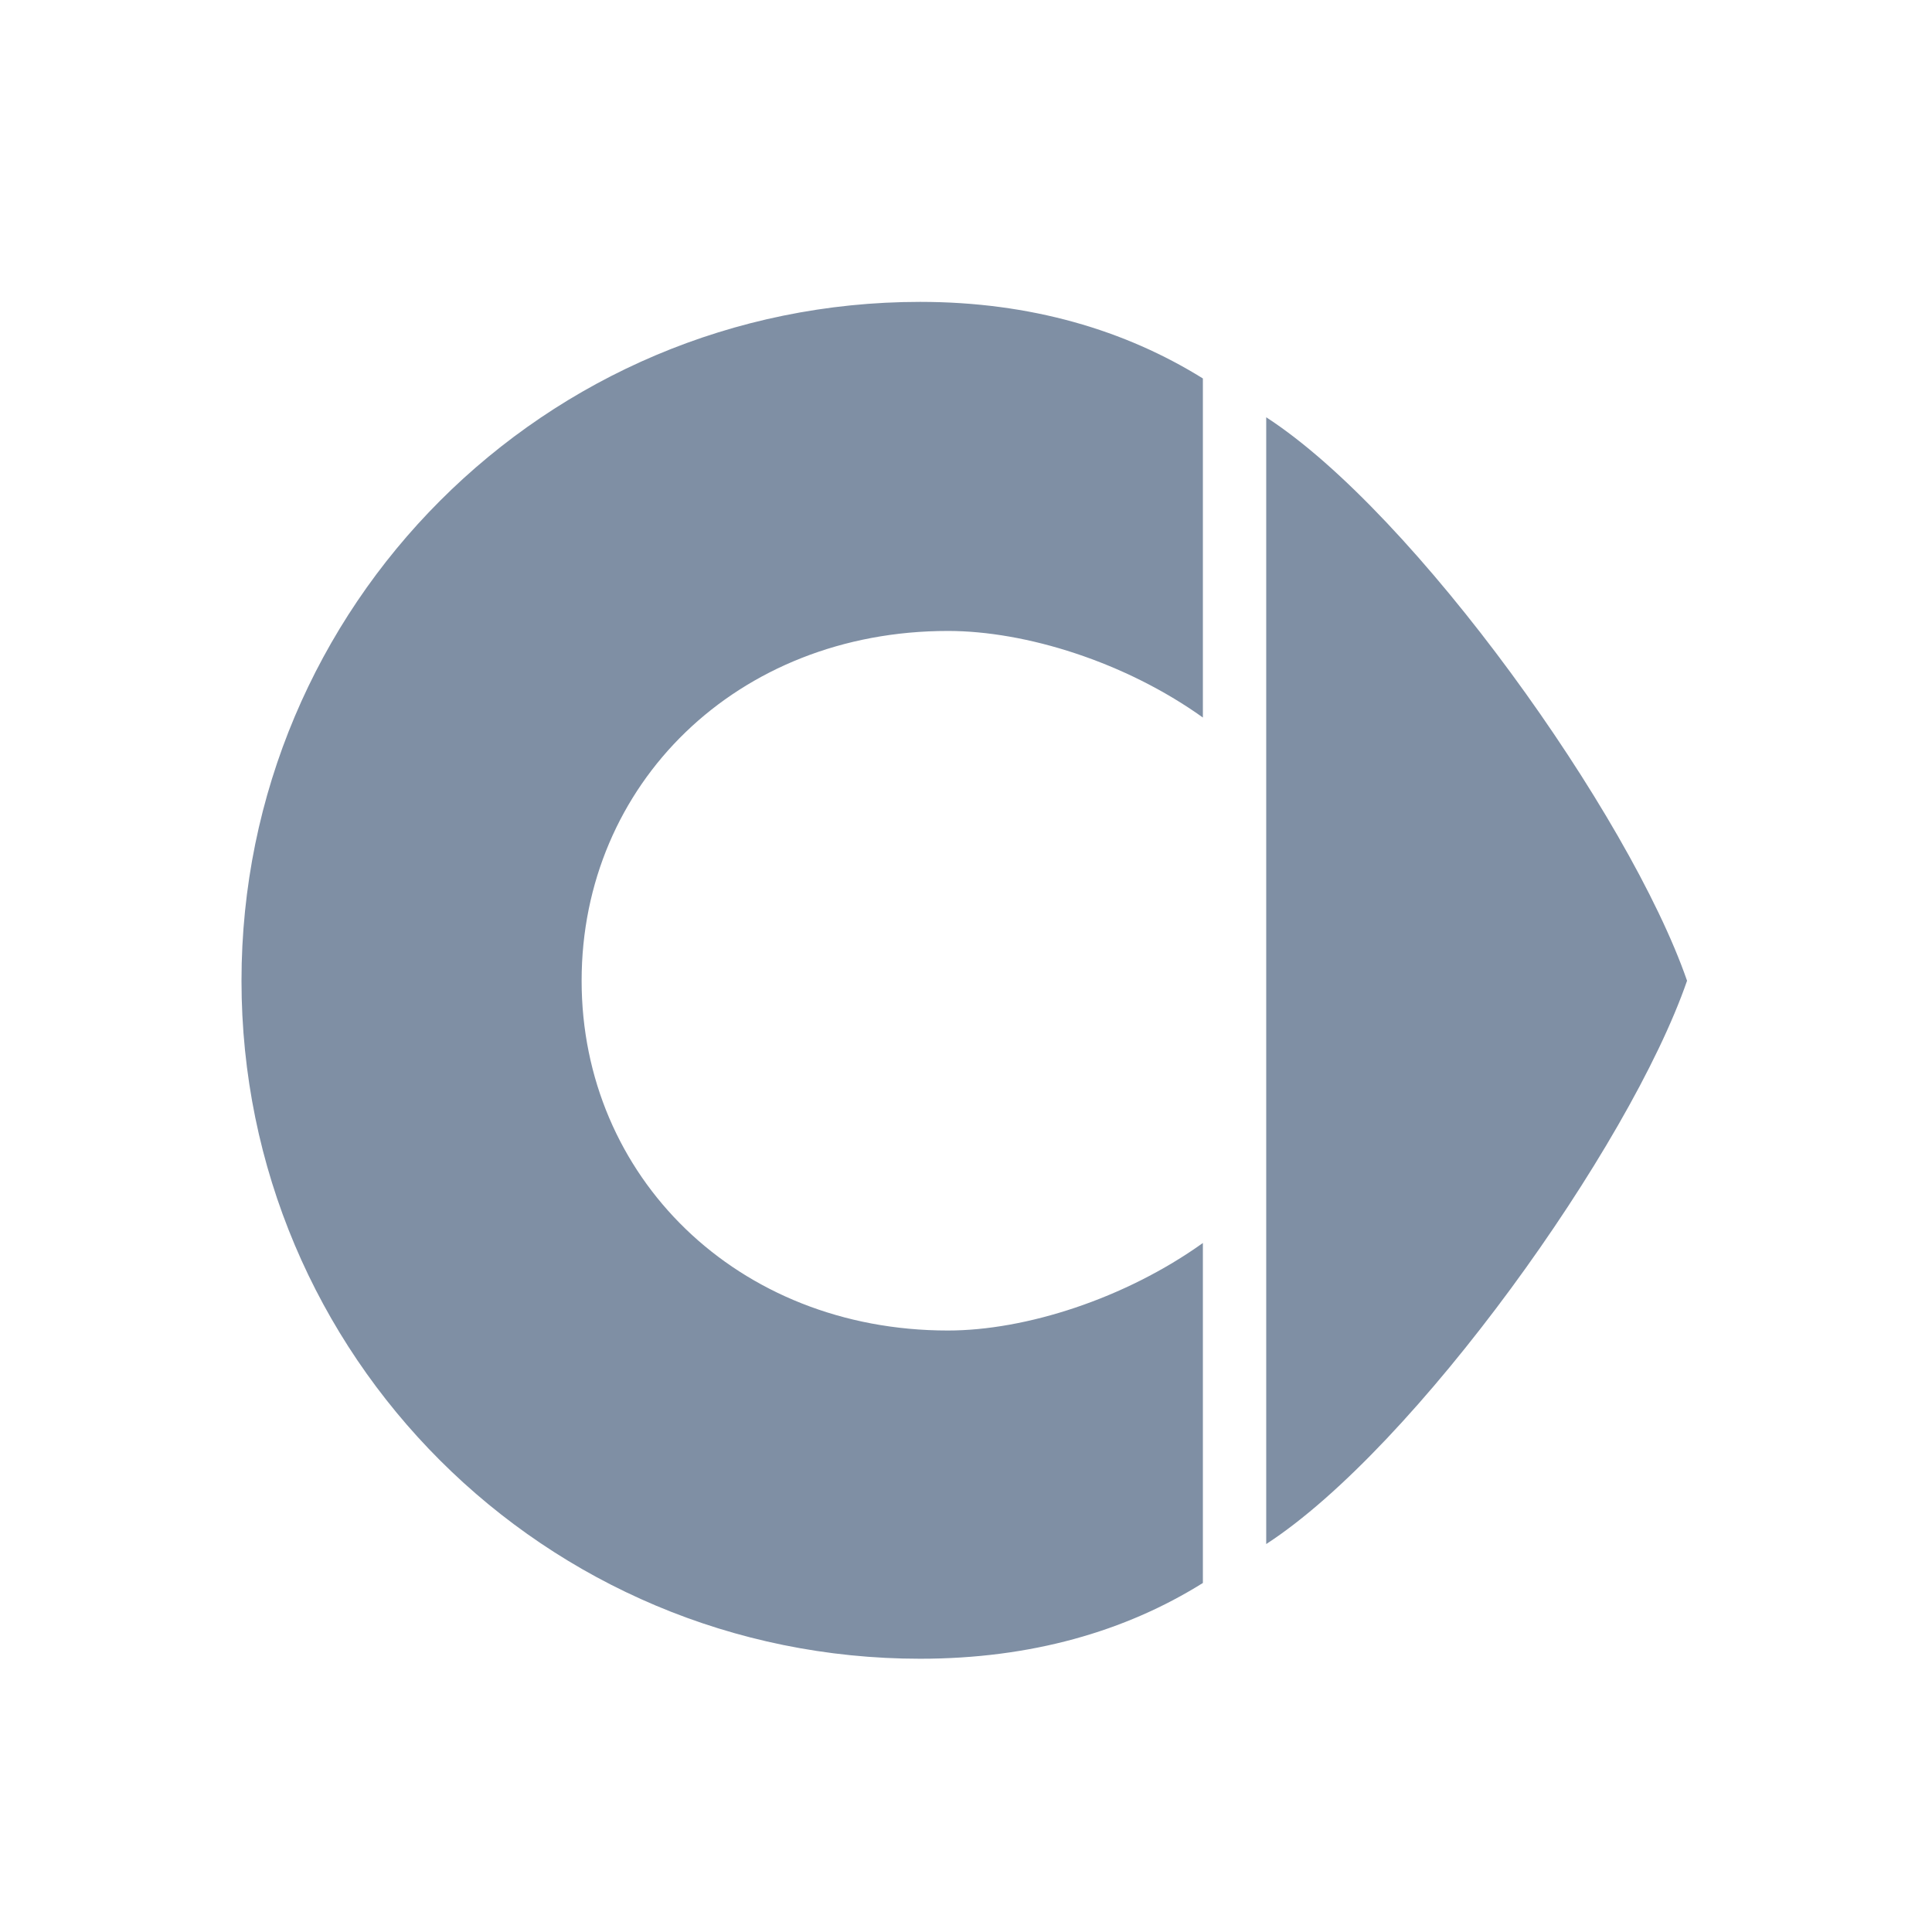
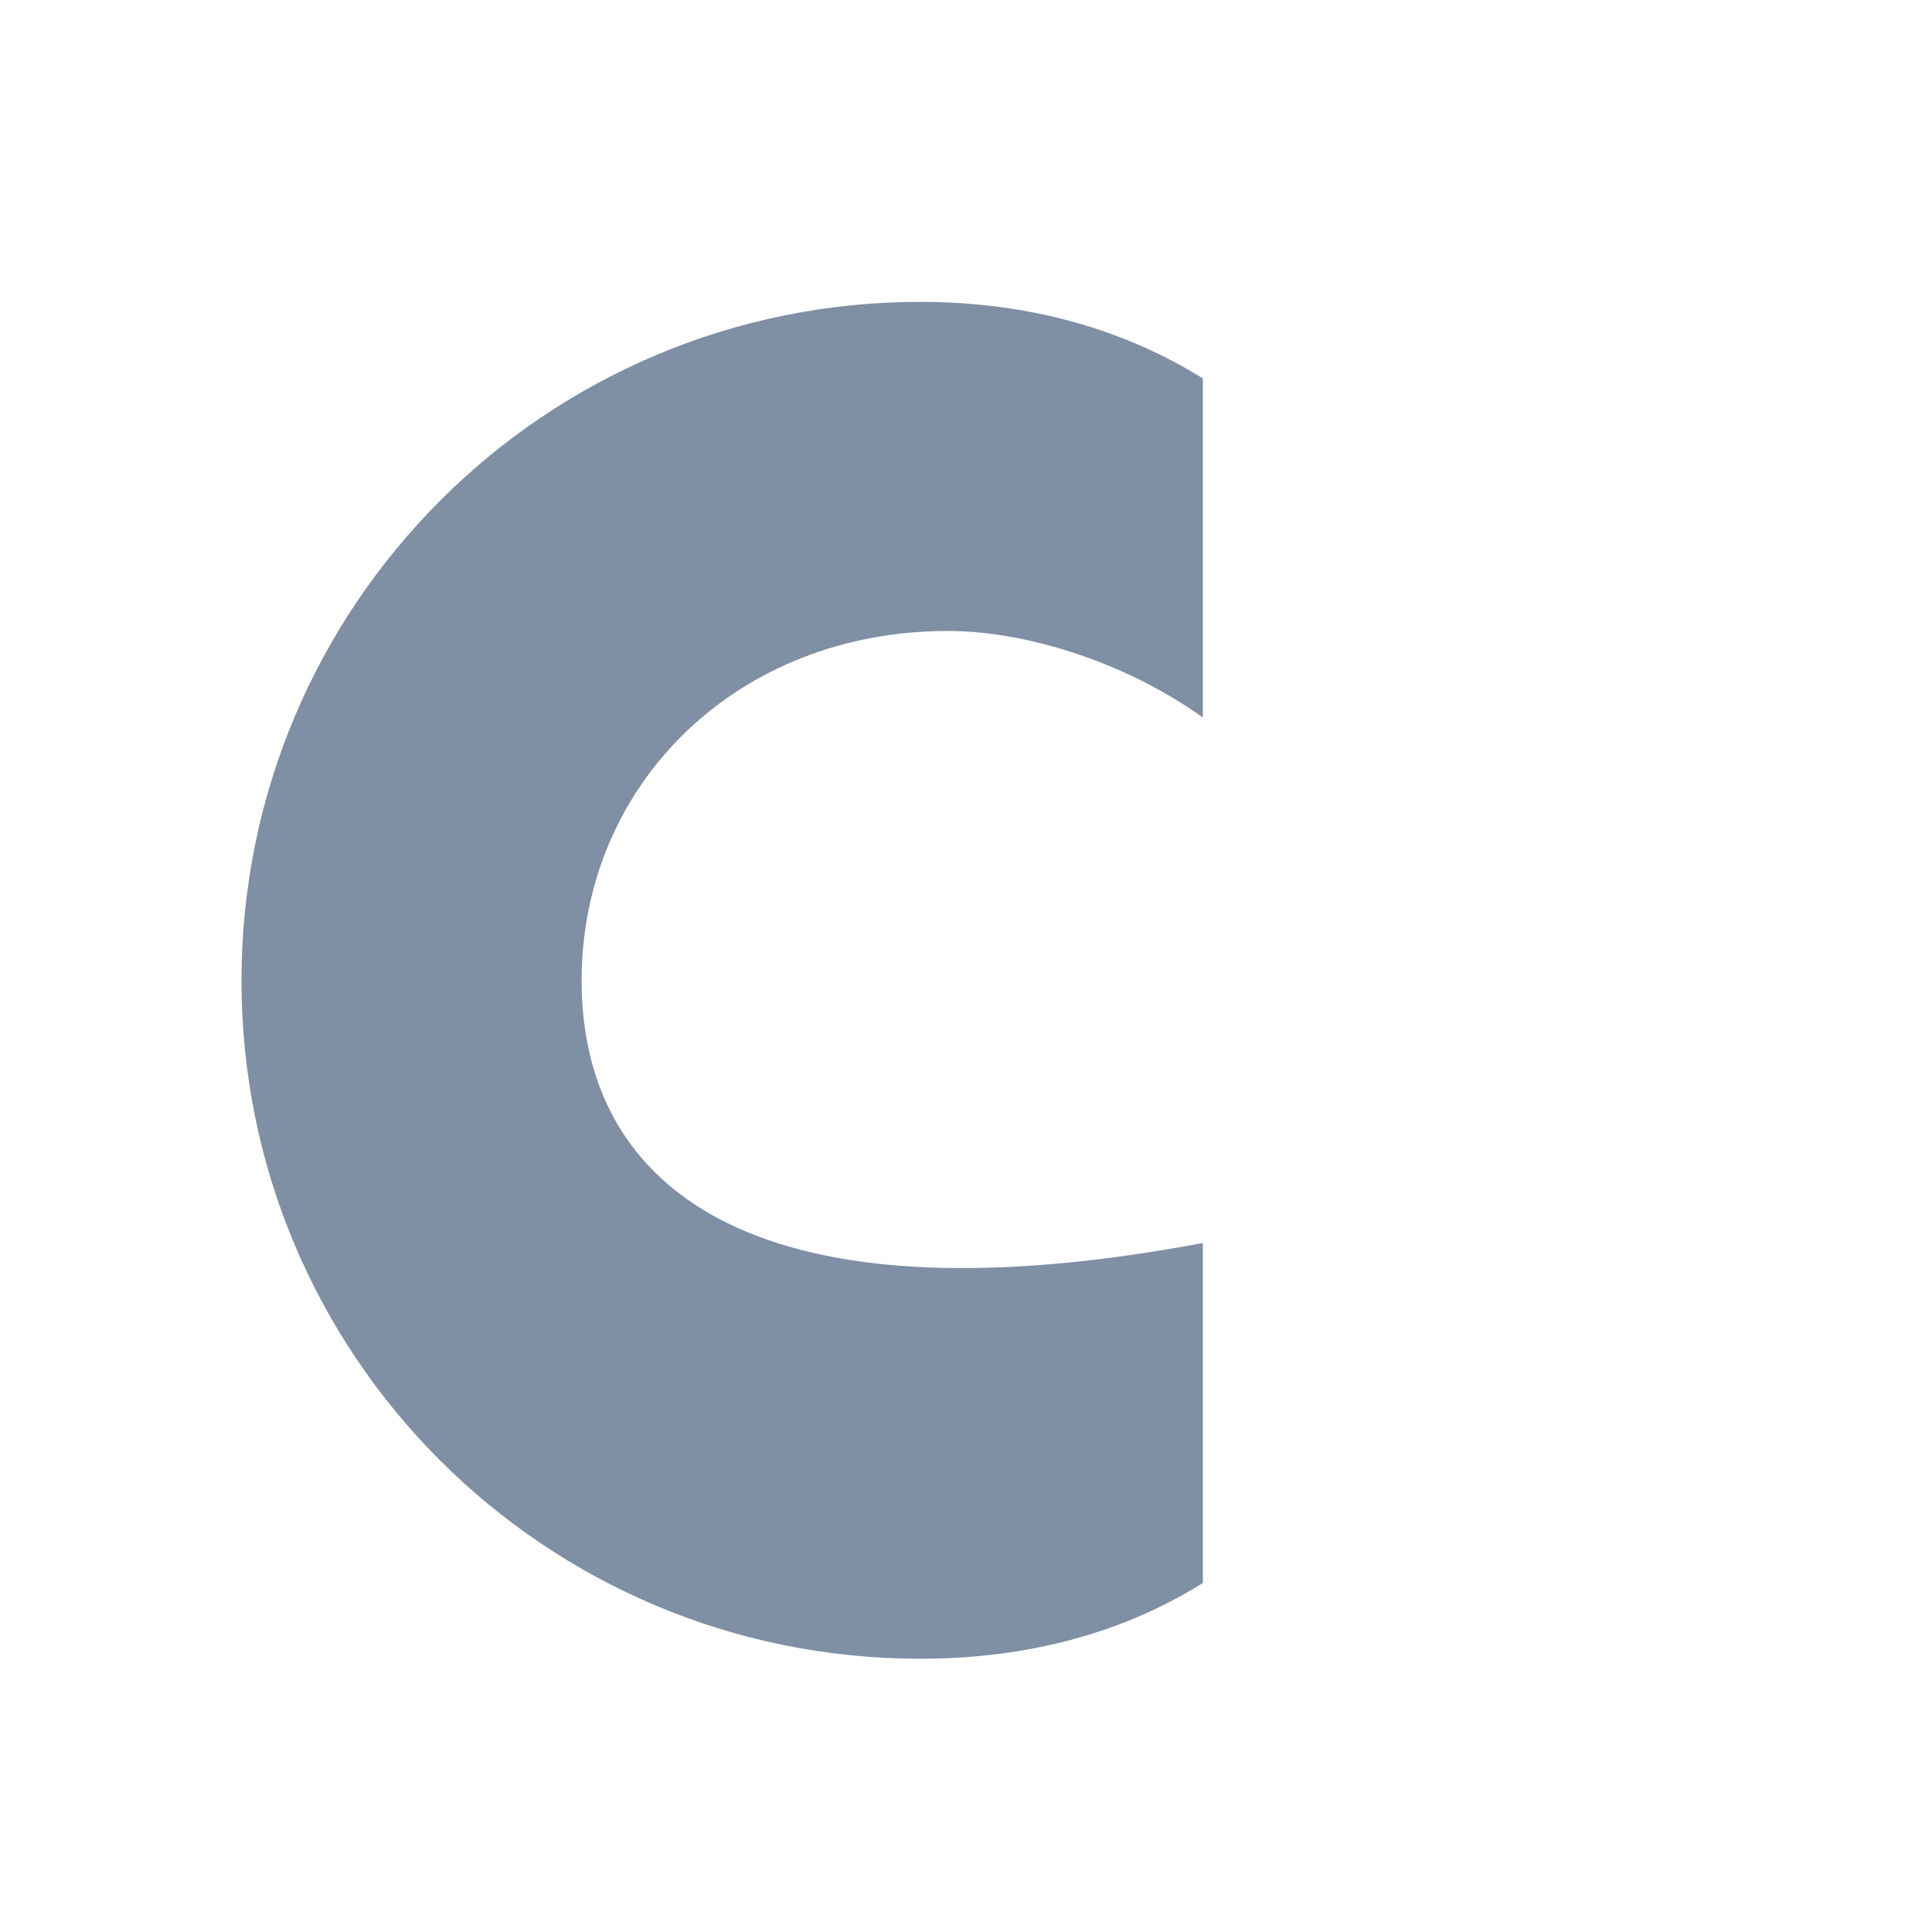
<svg xmlns="http://www.w3.org/2000/svg" width="64" height="64" viewBox="0 0 64 64" fill="none">
-   <path fill-rule="evenodd" clip-rule="evenodd" d="M41.945 13.823C46.876 17.018 53.978 26.985 55.886 32.488C53.978 38.006 46.876 47.947 41.945 51.149V13.823Z" fill="#7F8FA4" />
-   <path fill-rule="evenodd" clip-rule="evenodd" d="M31.401 20.901C33.977 20.901 37.267 21.924 39.847 23.769V12.537C37.278 10.938 34.146 10 30.481 10C18.05 10 8 20.068 8 32.488C8 44.918 18.05 54.948 30.481 54.948C34.146 54.948 37.278 54.045 39.847 52.438V41.176C37.267 43.02 33.977 44.075 31.401 44.075C24.408 44.075 19.267 38.965 19.267 32.488C19.267 25.98 24.408 20.901 31.401 20.901Z" fill="#7F8FA4" />
+   <path fill-rule="evenodd" clip-rule="evenodd" d="M31.401 20.901C33.977 20.901 37.267 21.924 39.847 23.769V12.537C37.278 10.938 34.146 10 30.481 10C18.05 10 8 20.068 8 32.488C8 44.918 18.05 54.948 30.481 54.948C34.146 54.948 37.278 54.045 39.847 52.438V41.176C24.408 44.075 19.267 38.965 19.267 32.488C19.267 25.98 24.408 20.901 31.401 20.901Z" fill="#7F8FA4" />
</svg>